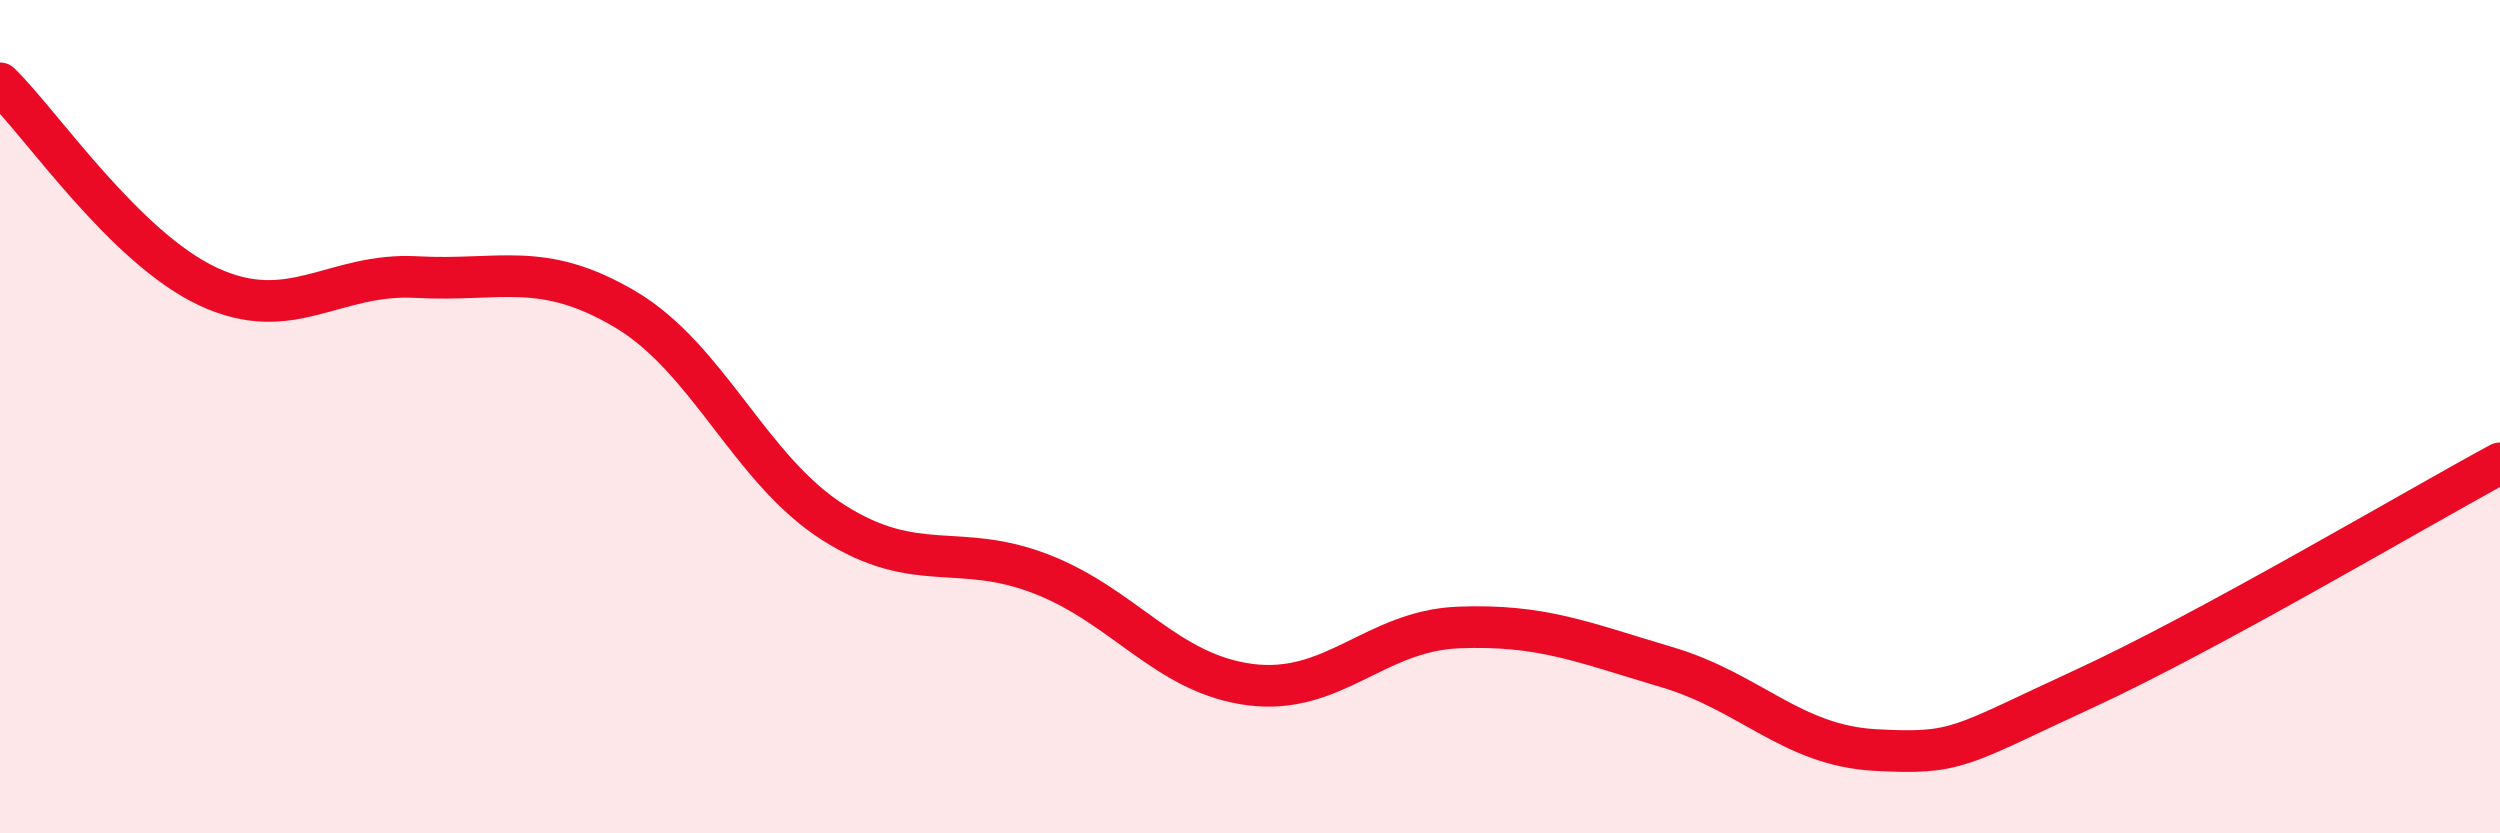
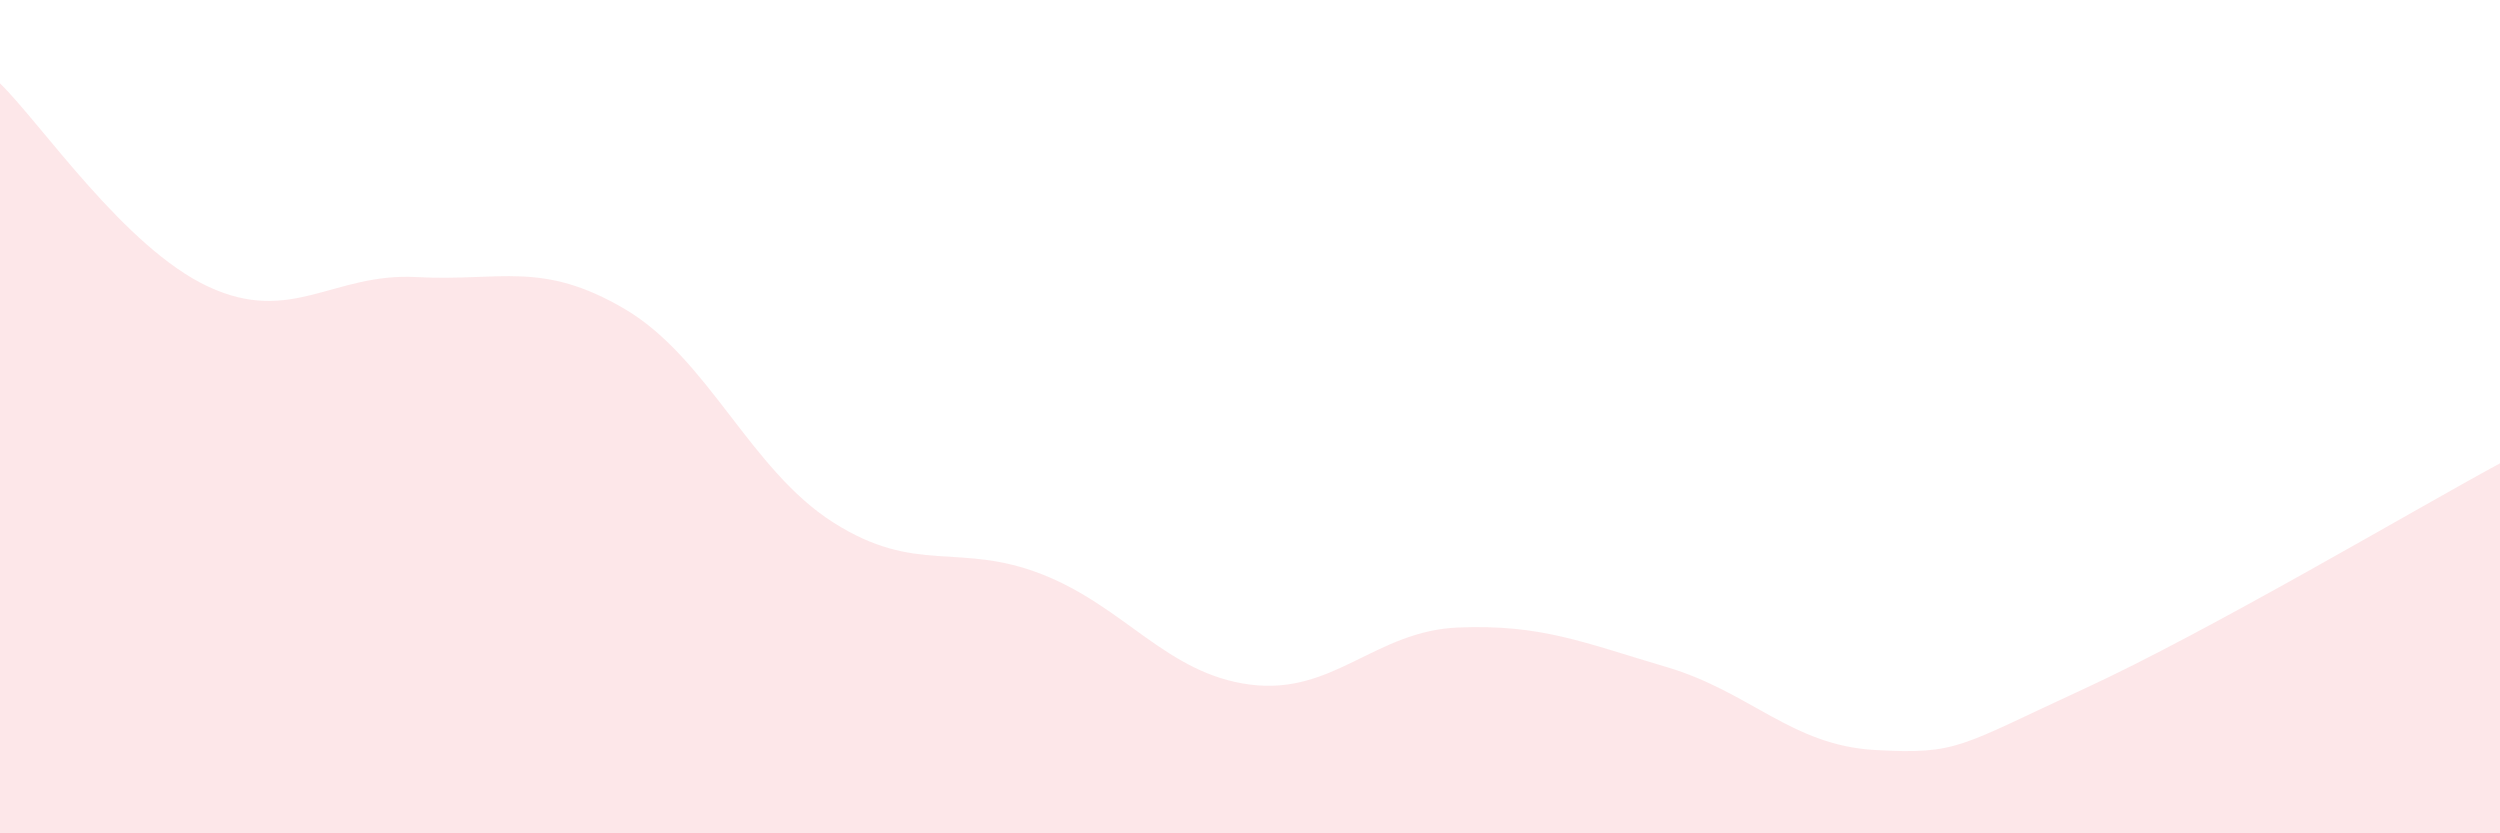
<svg xmlns="http://www.w3.org/2000/svg" width="60" height="20" viewBox="0 0 60 20">
  <path d="M 0,2 C 1,2.98 3,5.95 5,6.88 C 7,7.81 8,6.54 10,6.65 C 12,6.76 13,6.24 15,7.42 C 17,8.6 18,11.27 20,12.54 C 22,13.81 23,13 25,13.78 C 27,14.56 28,16.17 30,16.43 C 32,16.69 33,15.14 35,15.06 C 37,14.98 38,15.42 40,16.01 C 42,16.6 43,17.89 45,18 C 47,18.11 47,17.92 50,16.54 C 53,15.16 58,12.2 60,11.12L60 20L0 20Z" fill="#EB0A25" opacity="0.1" stroke-linecap="round" stroke-linejoin="round" />
-   <path d="M 0,2 C 1,2.98 3,5.95 5,6.88 C 7,7.81 8,6.54 10,6.65 C 12,6.76 13,6.24 15,7.42 C 17,8.6 18,11.27 20,12.54 C 22,13.81 23,13 25,13.78 C 27,14.56 28,16.17 30,16.43 C 32,16.69 33,15.14 35,15.06 C 37,14.98 38,15.42 40,16.01 C 42,16.6 43,17.89 45,18 C 47,18.11 47,17.92 50,16.54 C 53,15.16 58,12.2 60,11.12" stroke="#EB0A25" stroke-width="1" fill="none" stroke-linecap="round" stroke-linejoin="round" />
</svg>